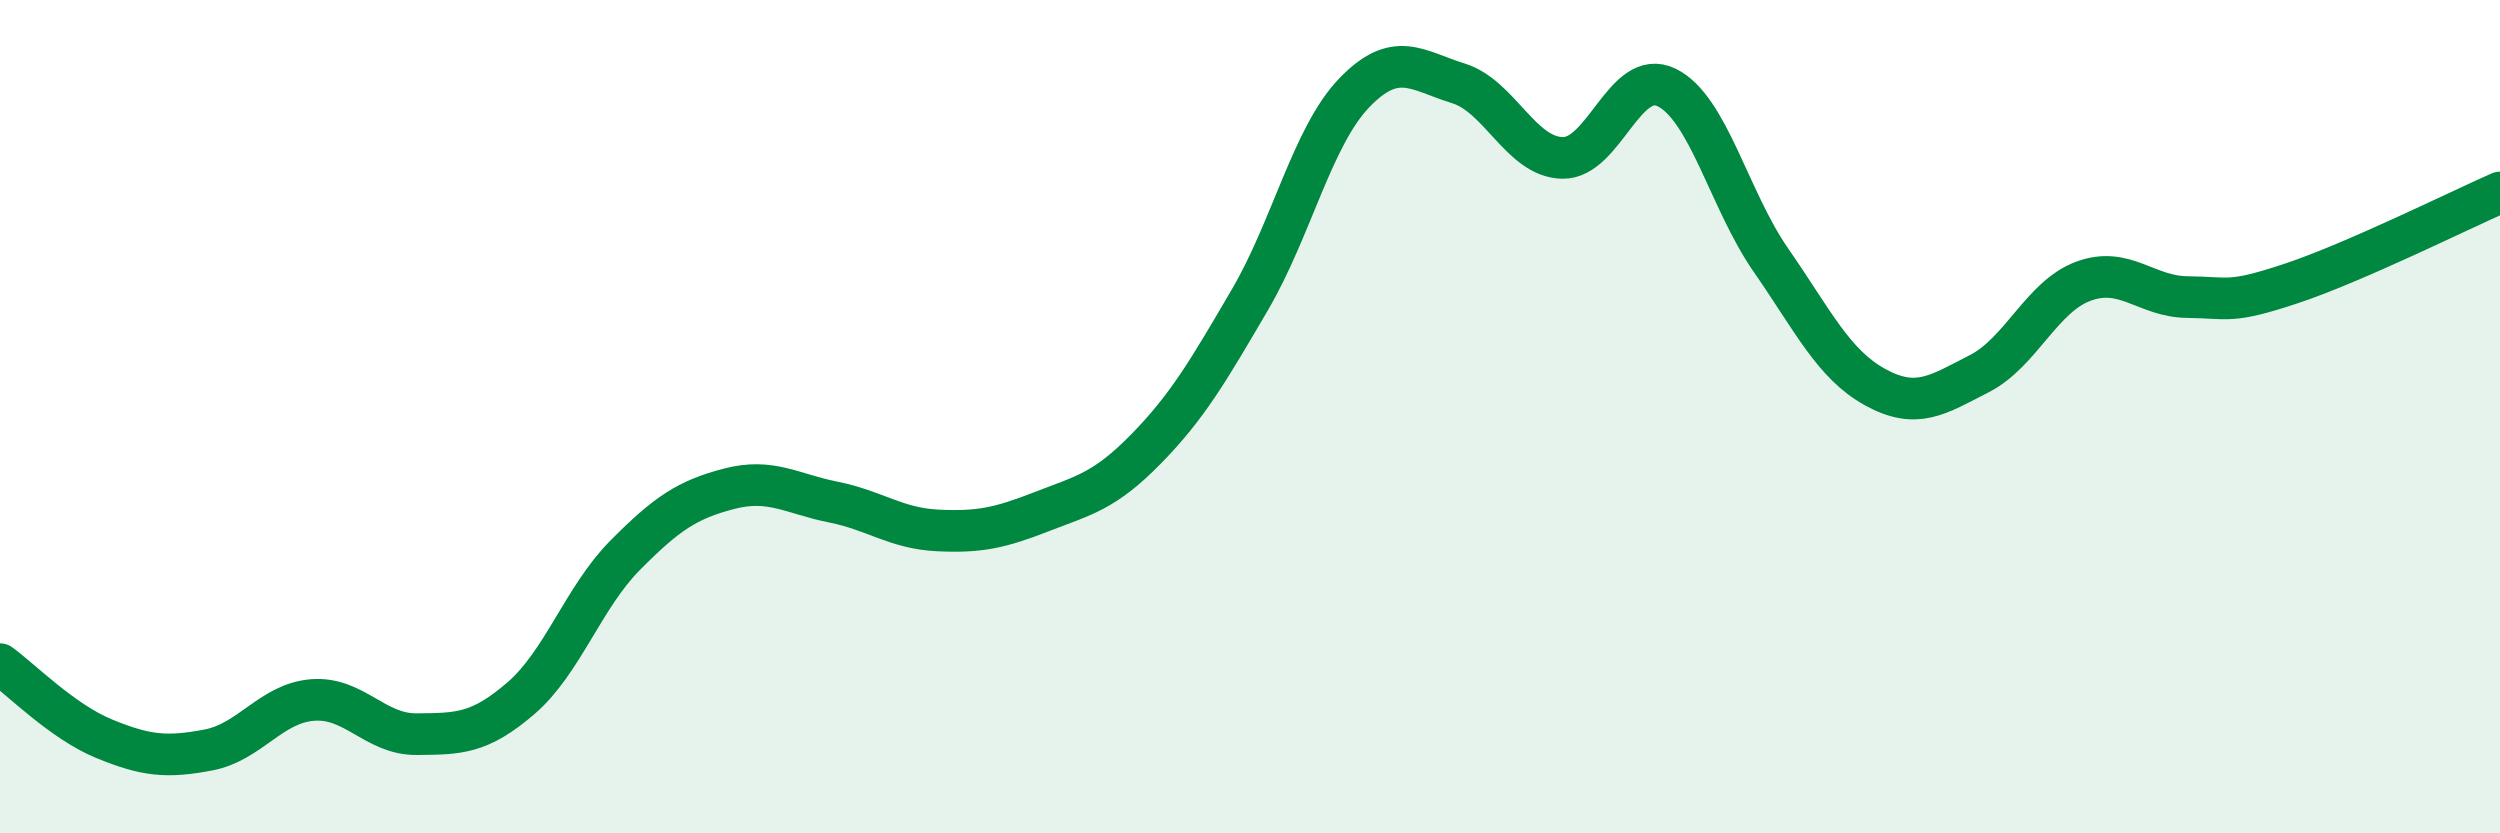
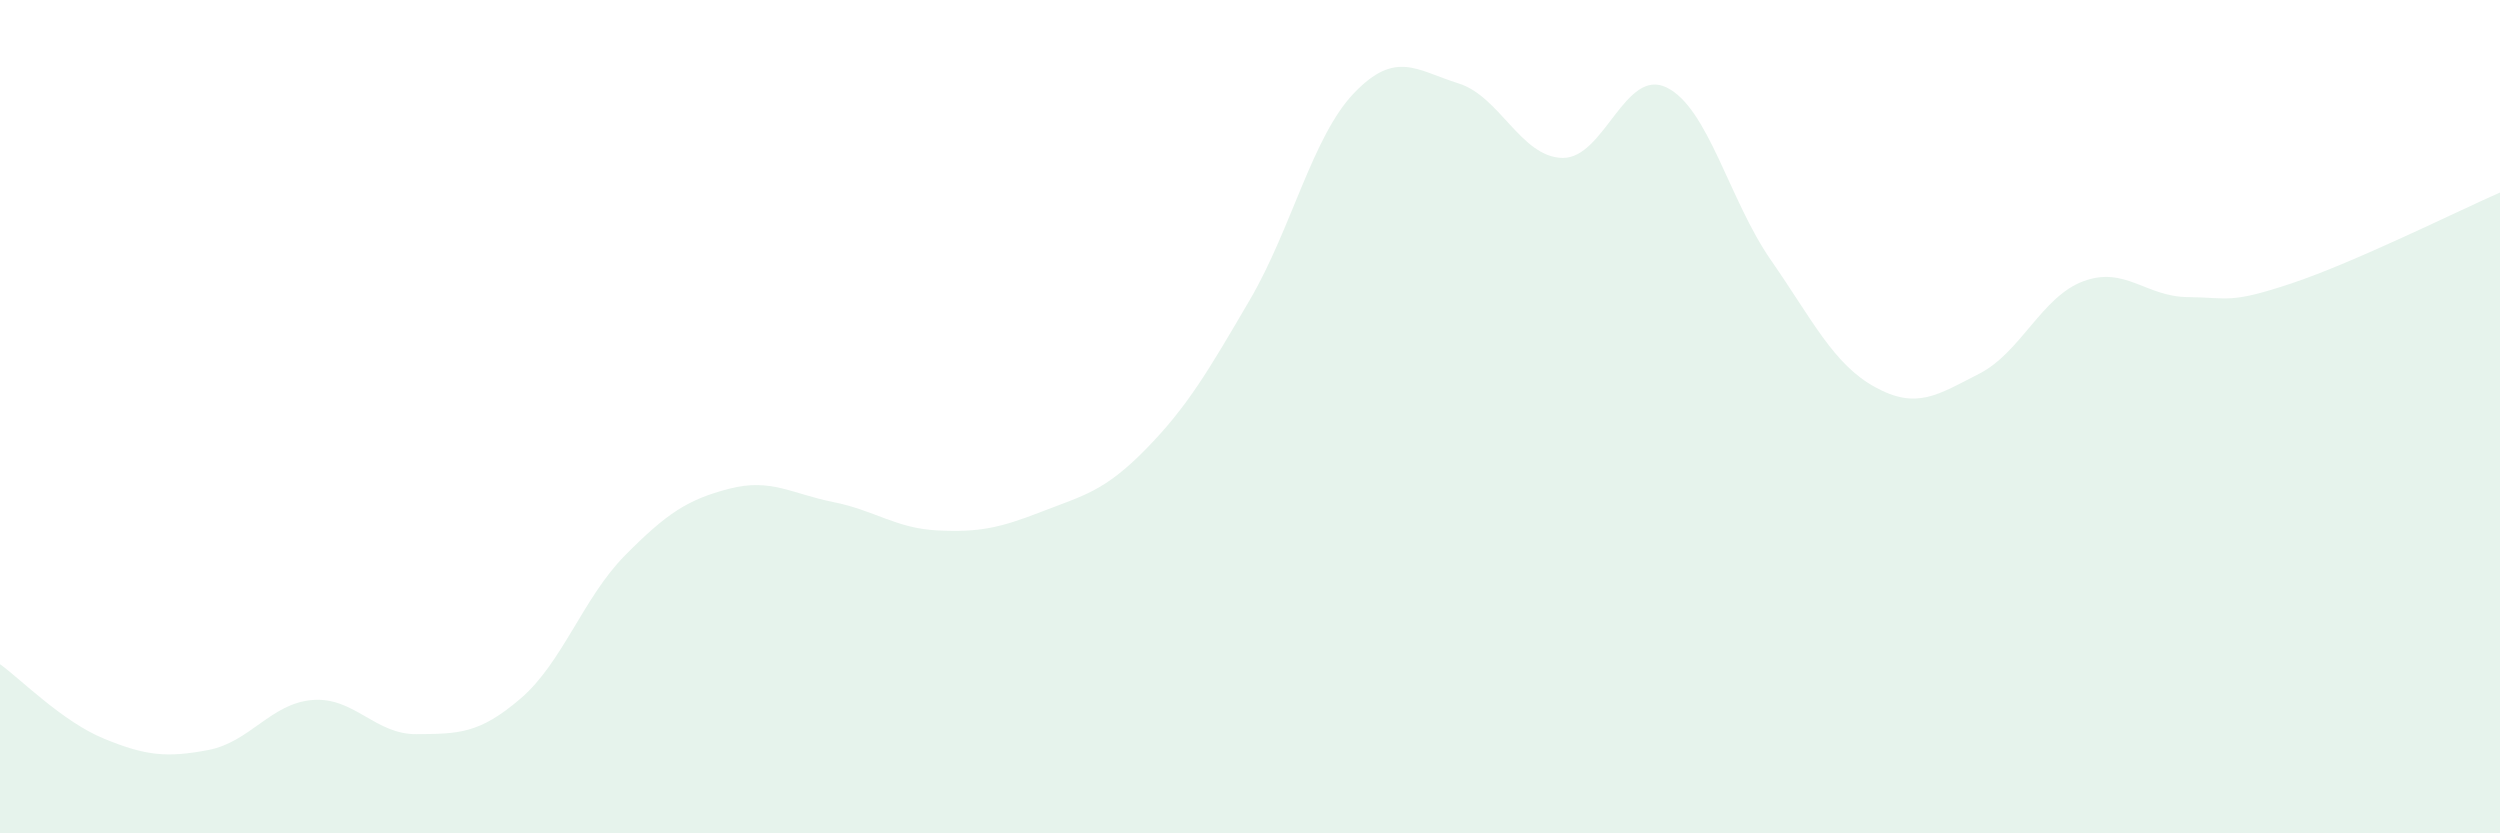
<svg xmlns="http://www.w3.org/2000/svg" width="60" height="20" viewBox="0 0 60 20">
  <path d="M 0,15.94 C 0.5,16.3 1.5,17.32 2.5,17.73 C 3.5,18.14 4,18.19 5,18 C 6,17.81 6.5,16.88 7.5,16.8 C 8.5,16.72 9,17.63 10,17.62 C 11,17.61 11.5,17.62 12.5,16.76 C 13.5,15.9 14,14.34 15,13.33 C 16,12.32 16.5,11.99 17.5,11.73 C 18.5,11.47 19,11.85 20,12.05 C 21,12.25 21.5,12.68 22.5,12.73 C 23.5,12.78 24,12.67 25,12.28 C 26,11.89 26.5,11.8 27.5,10.78 C 28.5,9.76 29,8.9 30,7.19 C 31,5.48 31.5,3.27 32.5,2.23 C 33.5,1.19 34,1.69 35,2 C 36,2.31 36.5,3.77 37.5,3.79 C 38.5,3.81 39,1.61 40,2.1 C 41,2.59 41.5,4.8 42.5,6.24 C 43.5,7.68 44,8.74 45,9.29 C 46,9.84 46.5,9.48 47.5,8.97 C 48.5,8.46 49,7.12 50,6.75 C 51,6.38 51.5,7.12 52.5,7.13 C 53.5,7.14 53.5,7.3 55,6.8 C 56.5,6.3 59,5.06 60,4.62L60 20L0 20Z" fill="#008740" opacity="0.1" stroke-linecap="round" stroke-linejoin="round" />
-   <path d="M 0,15.94 C 0.5,16.3 1.5,17.32 2.5,17.73 C 3.5,18.14 4,18.19 5,18 C 6,17.81 6.5,16.88 7.5,16.8 C 8.5,16.72 9,17.63 10,17.62 C 11,17.61 11.5,17.62 12.5,16.76 C 13.5,15.9 14,14.34 15,13.33 C 16,12.32 16.5,11.99 17.5,11.73 C 18.5,11.47 19,11.85 20,12.05 C 21,12.25 21.5,12.68 22.5,12.73 C 23.5,12.78 24,12.67 25,12.28 C 26,11.89 26.5,11.8 27.5,10.78 C 28.5,9.76 29,8.9 30,7.19 C 31,5.48 31.5,3.27 32.5,2.23 C 33.5,1.19 34,1.69 35,2 C 36,2.31 36.5,3.77 37.5,3.79 C 38.5,3.81 39,1.61 40,2.1 C 41,2.59 41.5,4.8 42.5,6.24 C 43.5,7.68 44,8.74 45,9.29 C 46,9.84 46.5,9.48 47.5,8.97 C 48.5,8.46 49,7.12 50,6.75 C 51,6.38 51.5,7.12 52.5,7.13 C 53.5,7.14 53.5,7.3 55,6.8 C 56.5,6.3 59,5.06 60,4.62" stroke="#008740" stroke-width="1" fill="none" stroke-linecap="round" stroke-linejoin="round" />
</svg>